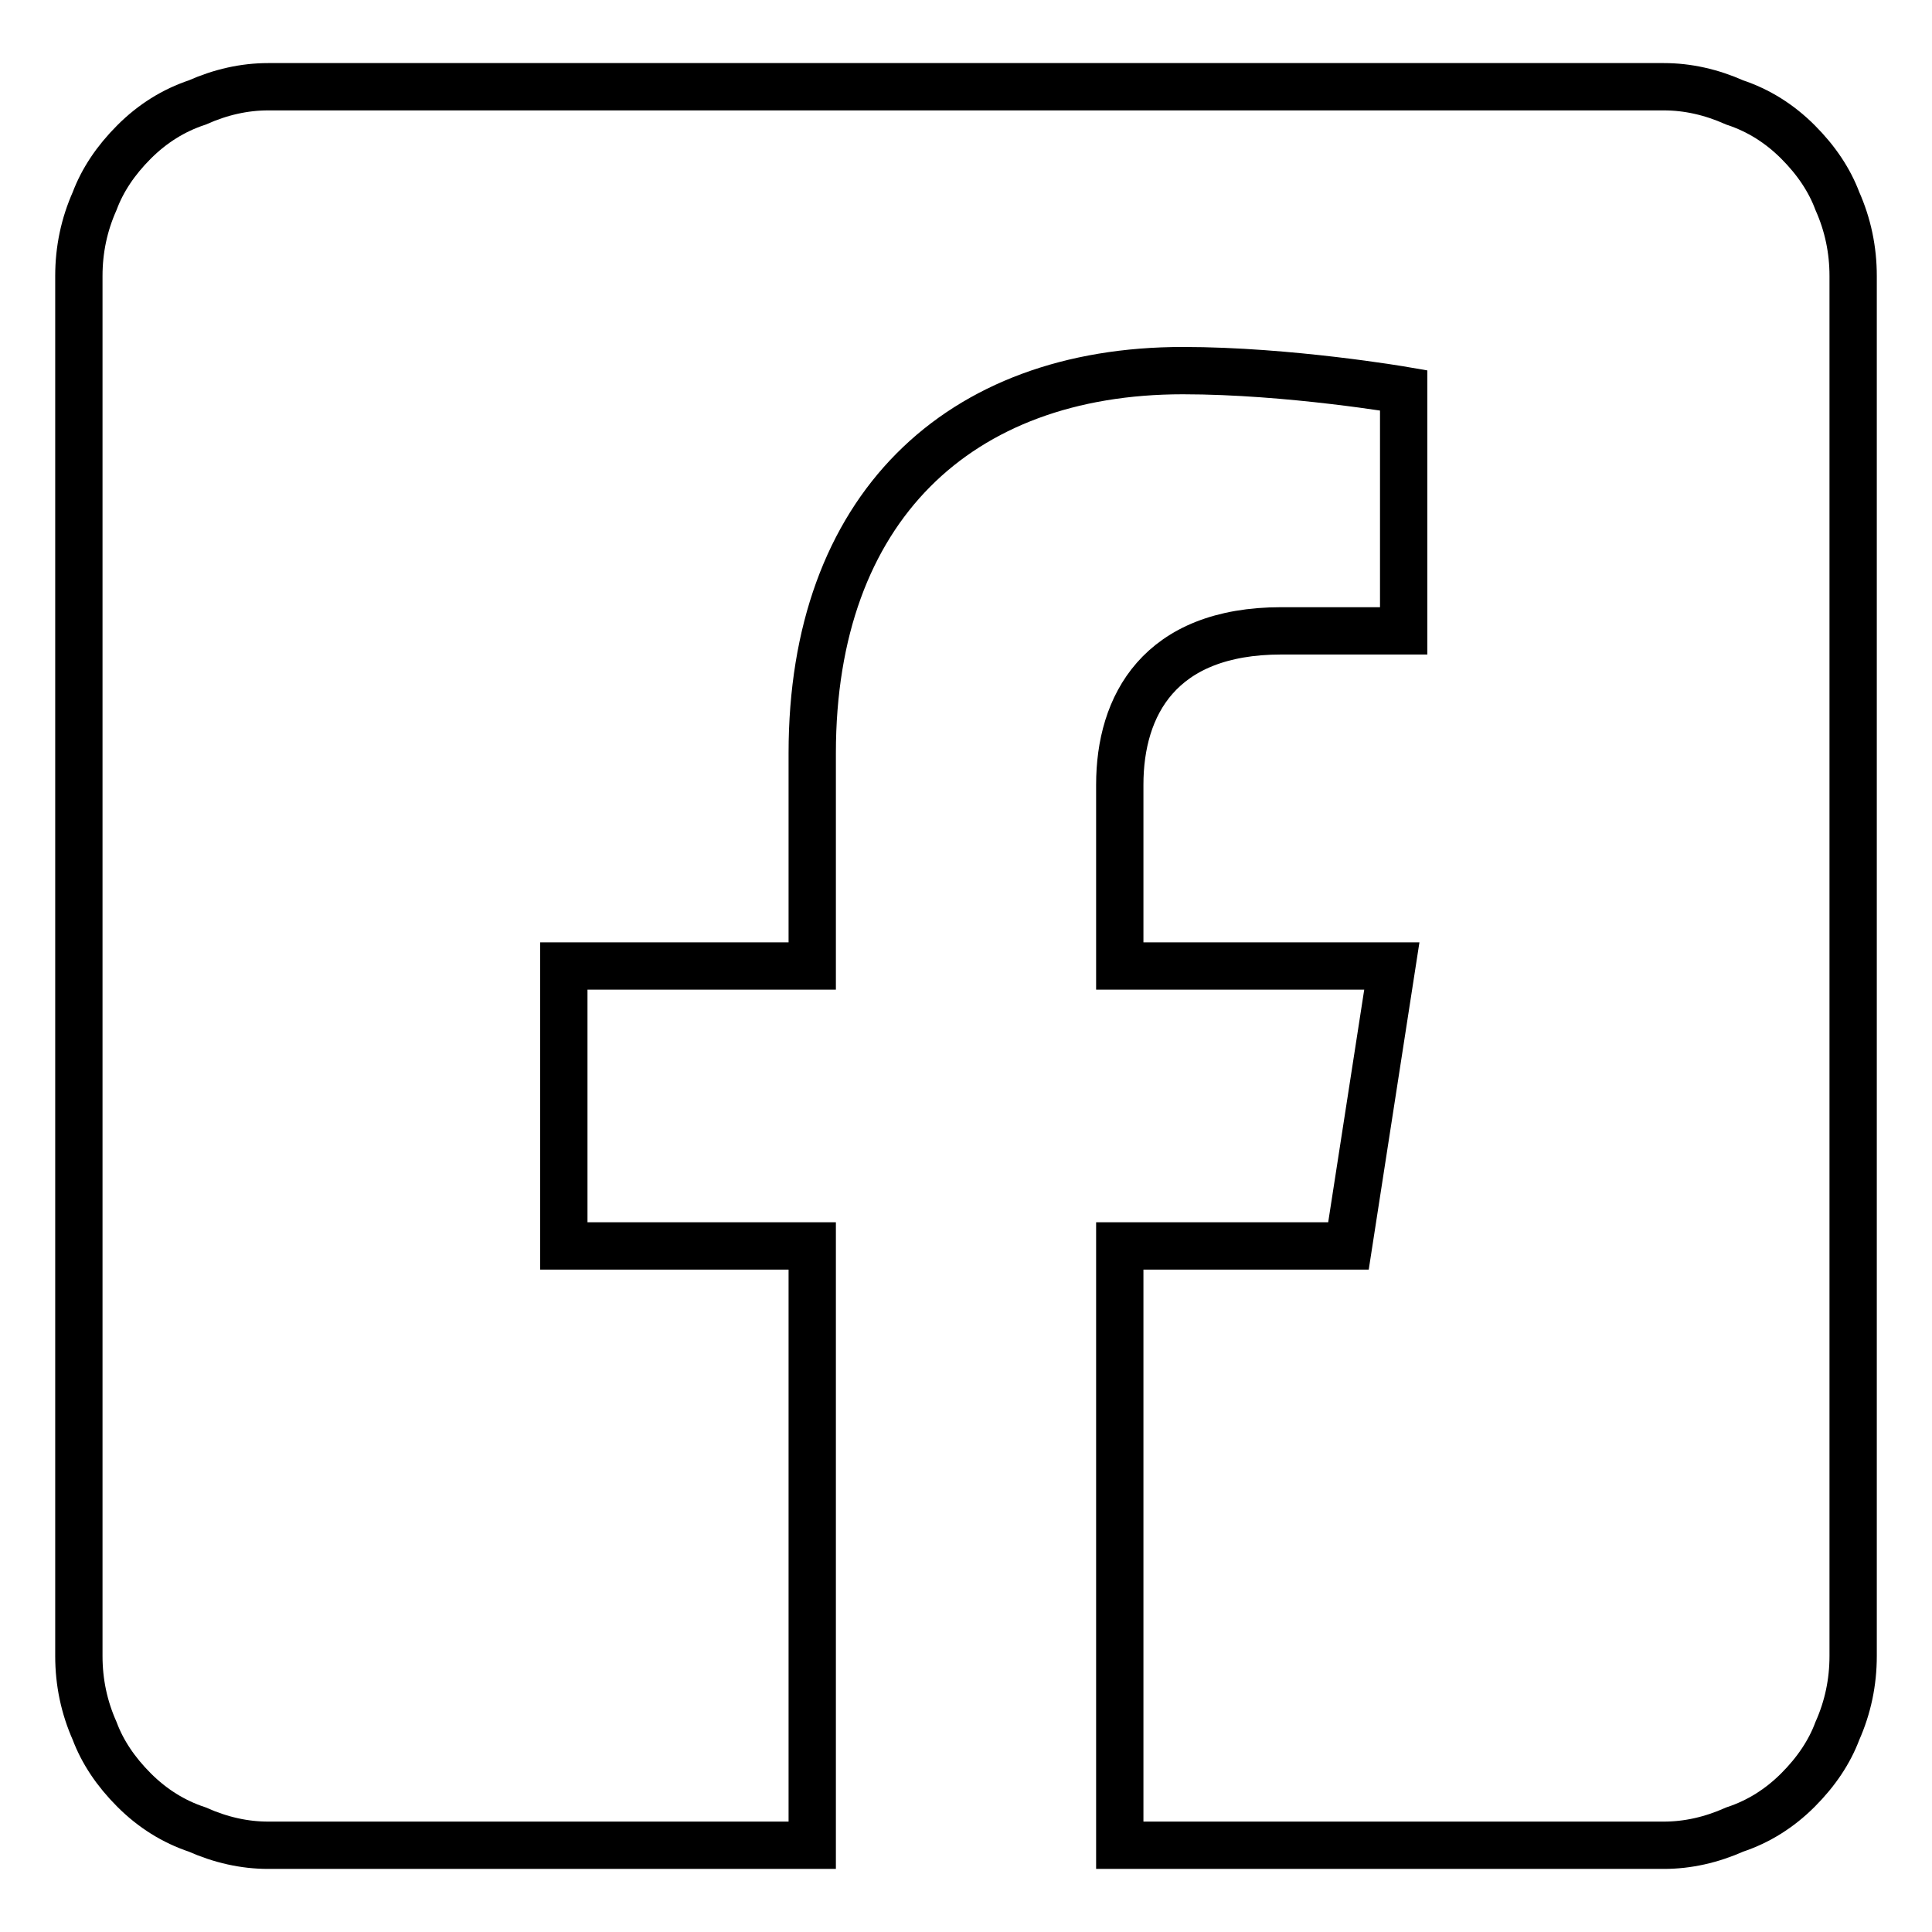
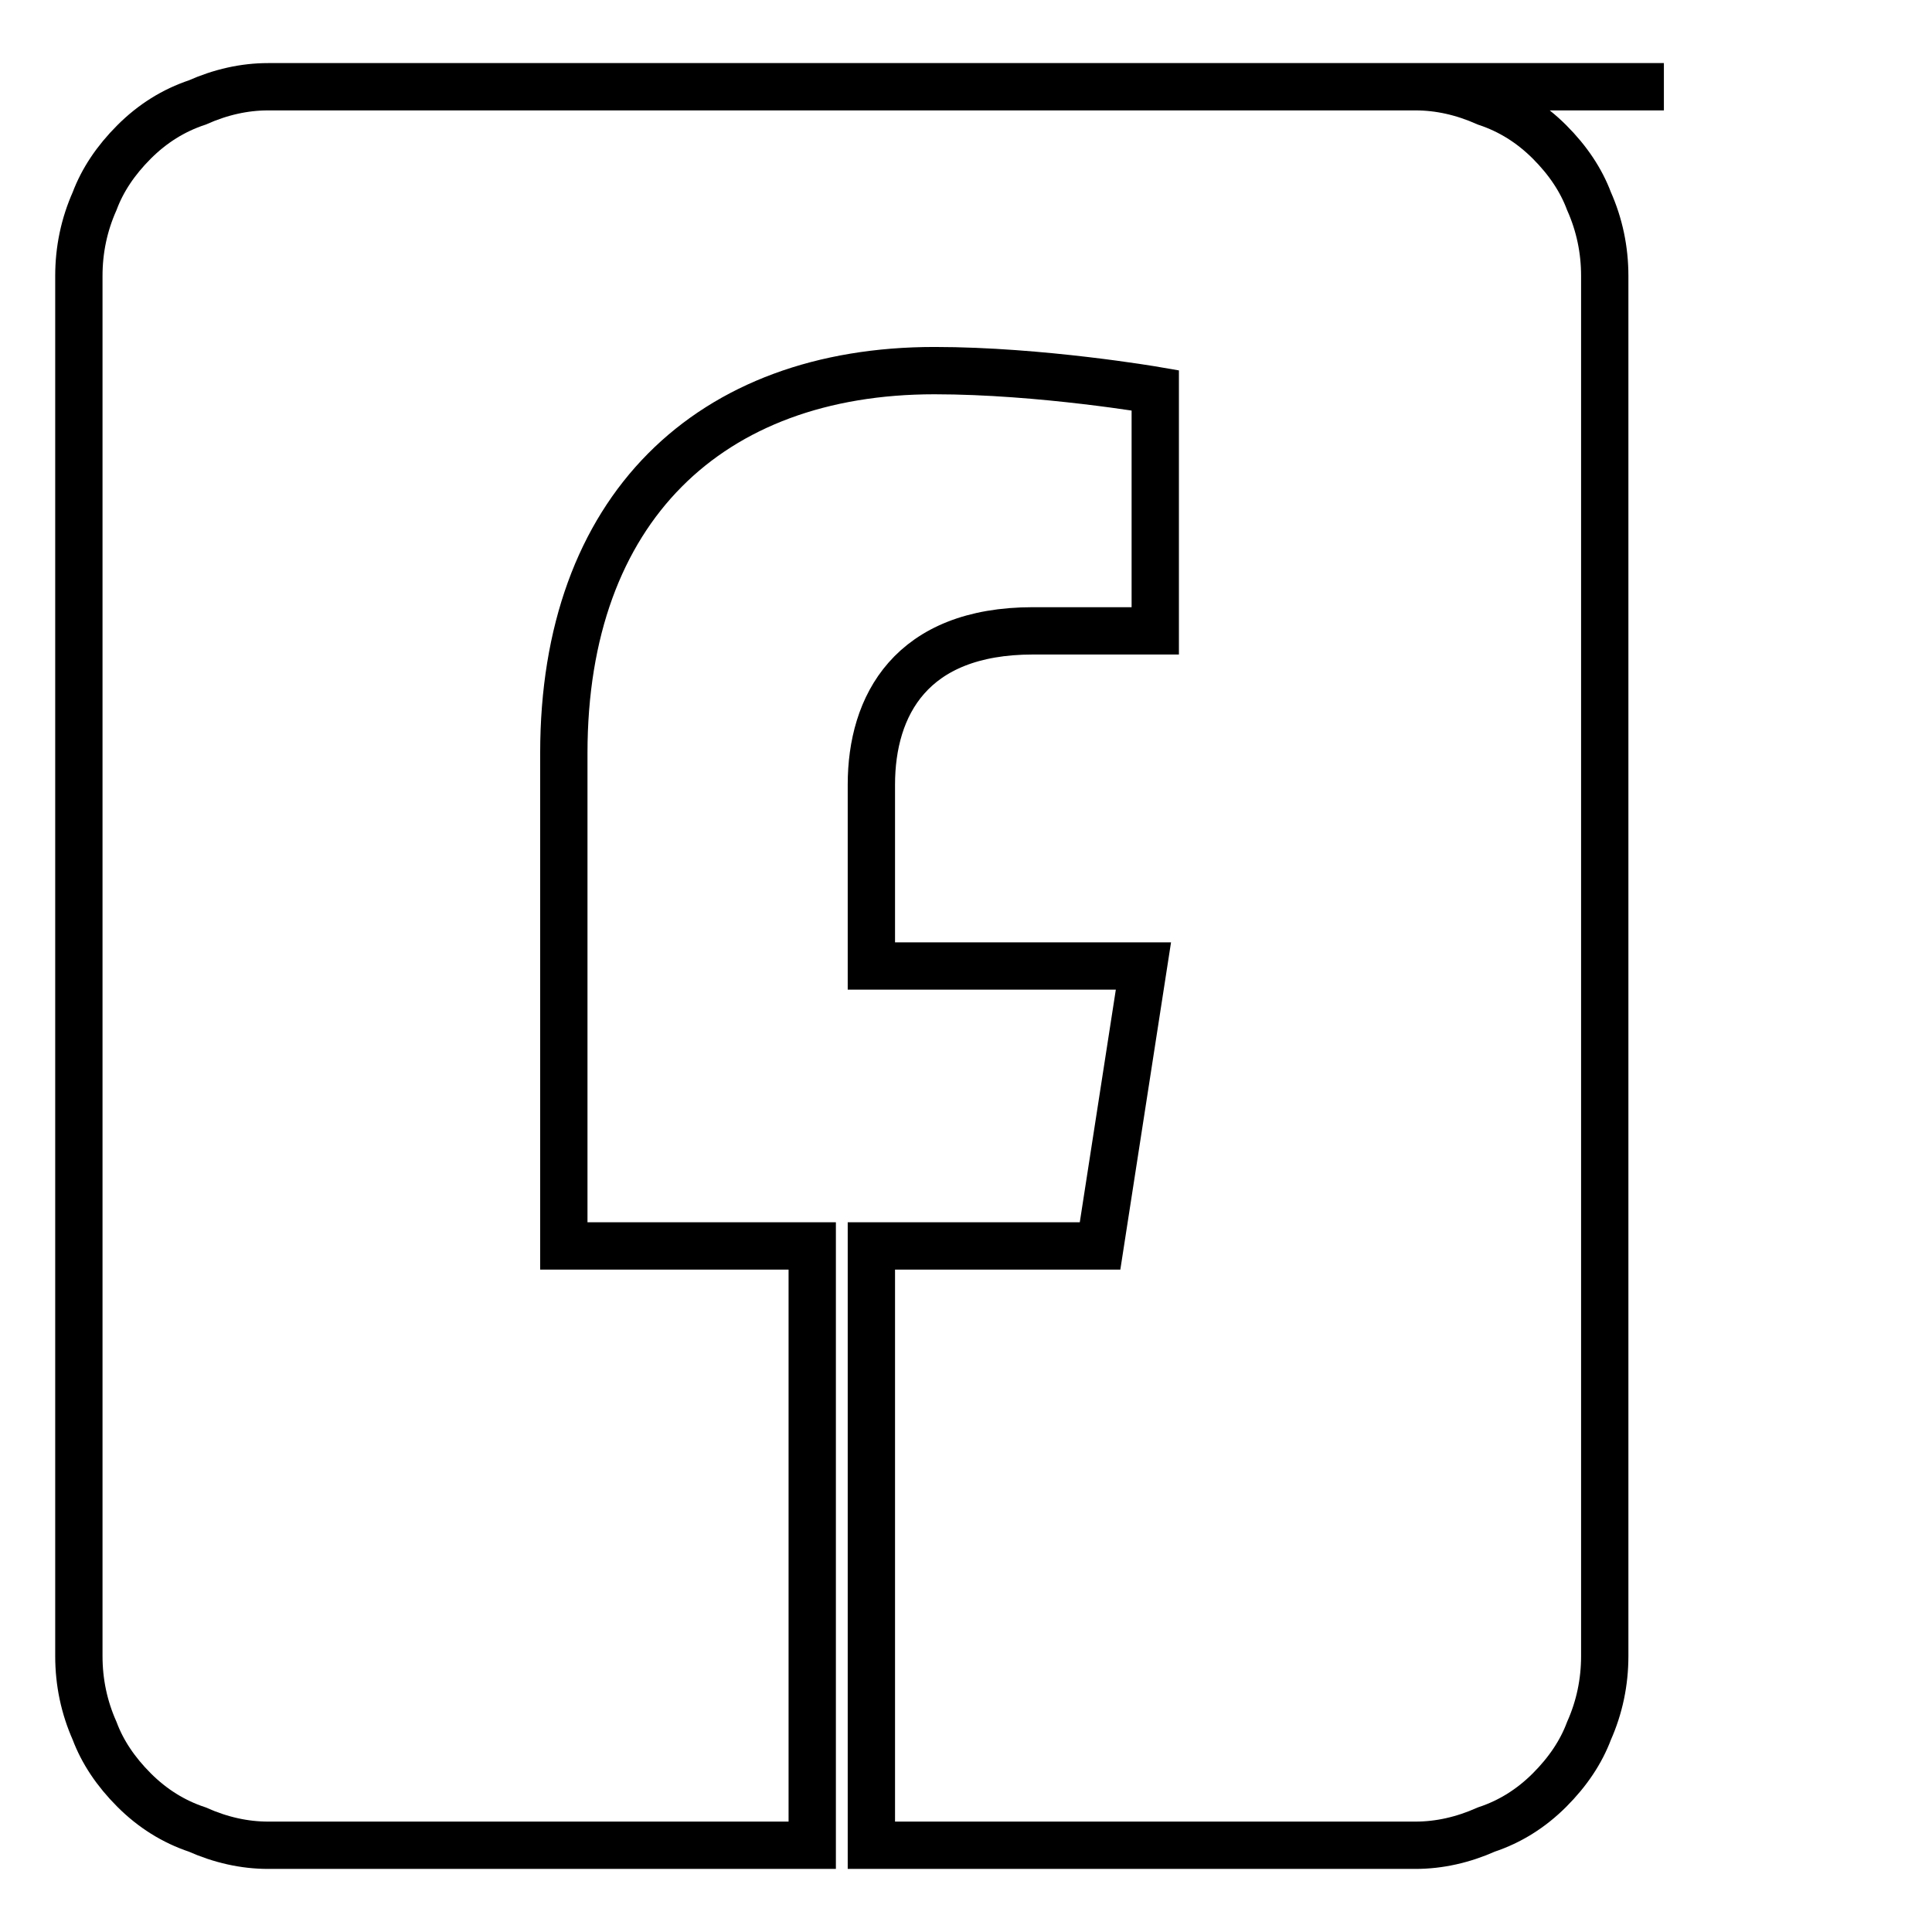
<svg xmlns="http://www.w3.org/2000/svg" version="1.2" viewBox="0 0 49 49" width="49" height="49">
  <title>facebook-square</title>
  <style>
		.s0 { fill: none;stroke: #000000;stroke-miterlimit:100;stroke-width: 1.2 } 
	</style>
-   <path class="s0" d="m42.2 2.2h-35.4q-0.9 0-1.8 0.4-0.9 0.3-1.6 1-0.7 0.7-1 1.5-0.4 0.9-0.4 1.9v35q0 1 0.4 1.9 0.3 0.8 1 1.5 0.7 0.7 1.6 1 0.9 0.4 1.8 0.4h13.8v-15.2h-6.3v-7.1h6.3v-5.4c0-6.2 3.7-9.7 9.4-9.7 2.7 0 5.6 0.5 5.6 0.5v6.1h-3.1c-3.1 0-4.1 1.9-4.1 3.9v4.6h6.9l-1.1 7.1h-5.8v15.2h13.8q0.9 0 1.8-0.4 0.9-0.3 1.6-1 0.7-0.7 1-1.5 0.4-0.9 0.4-1.9v-35q0-1-0.4-1.9-0.3-0.8-1-1.5-0.7-0.7-1.6-1-0.9-0.4-1.8-0.4z" />
+   <path class="s0" d="m42.2 2.2h-35.4q-0.9 0-1.8 0.4-0.9 0.3-1.6 1-0.7 0.7-1 1.5-0.4 0.9-0.4 1.9v35q0 1 0.4 1.9 0.3 0.8 1 1.5 0.7 0.7 1.6 1 0.9 0.4 1.8 0.4h13.8v-15.2h-6.3v-7.1v-5.4c0-6.2 3.7-9.7 9.4-9.7 2.7 0 5.6 0.5 5.6 0.5v6.1h-3.1c-3.1 0-4.1 1.9-4.1 3.9v4.6h6.9l-1.1 7.1h-5.8v15.2h13.8q0.9 0 1.8-0.4 0.9-0.3 1.6-1 0.7-0.7 1-1.5 0.4-0.9 0.4-1.9v-35q0-1-0.4-1.9-0.3-0.8-1-1.5-0.7-0.7-1.6-1-0.9-0.4-1.8-0.4z" />
</svg>